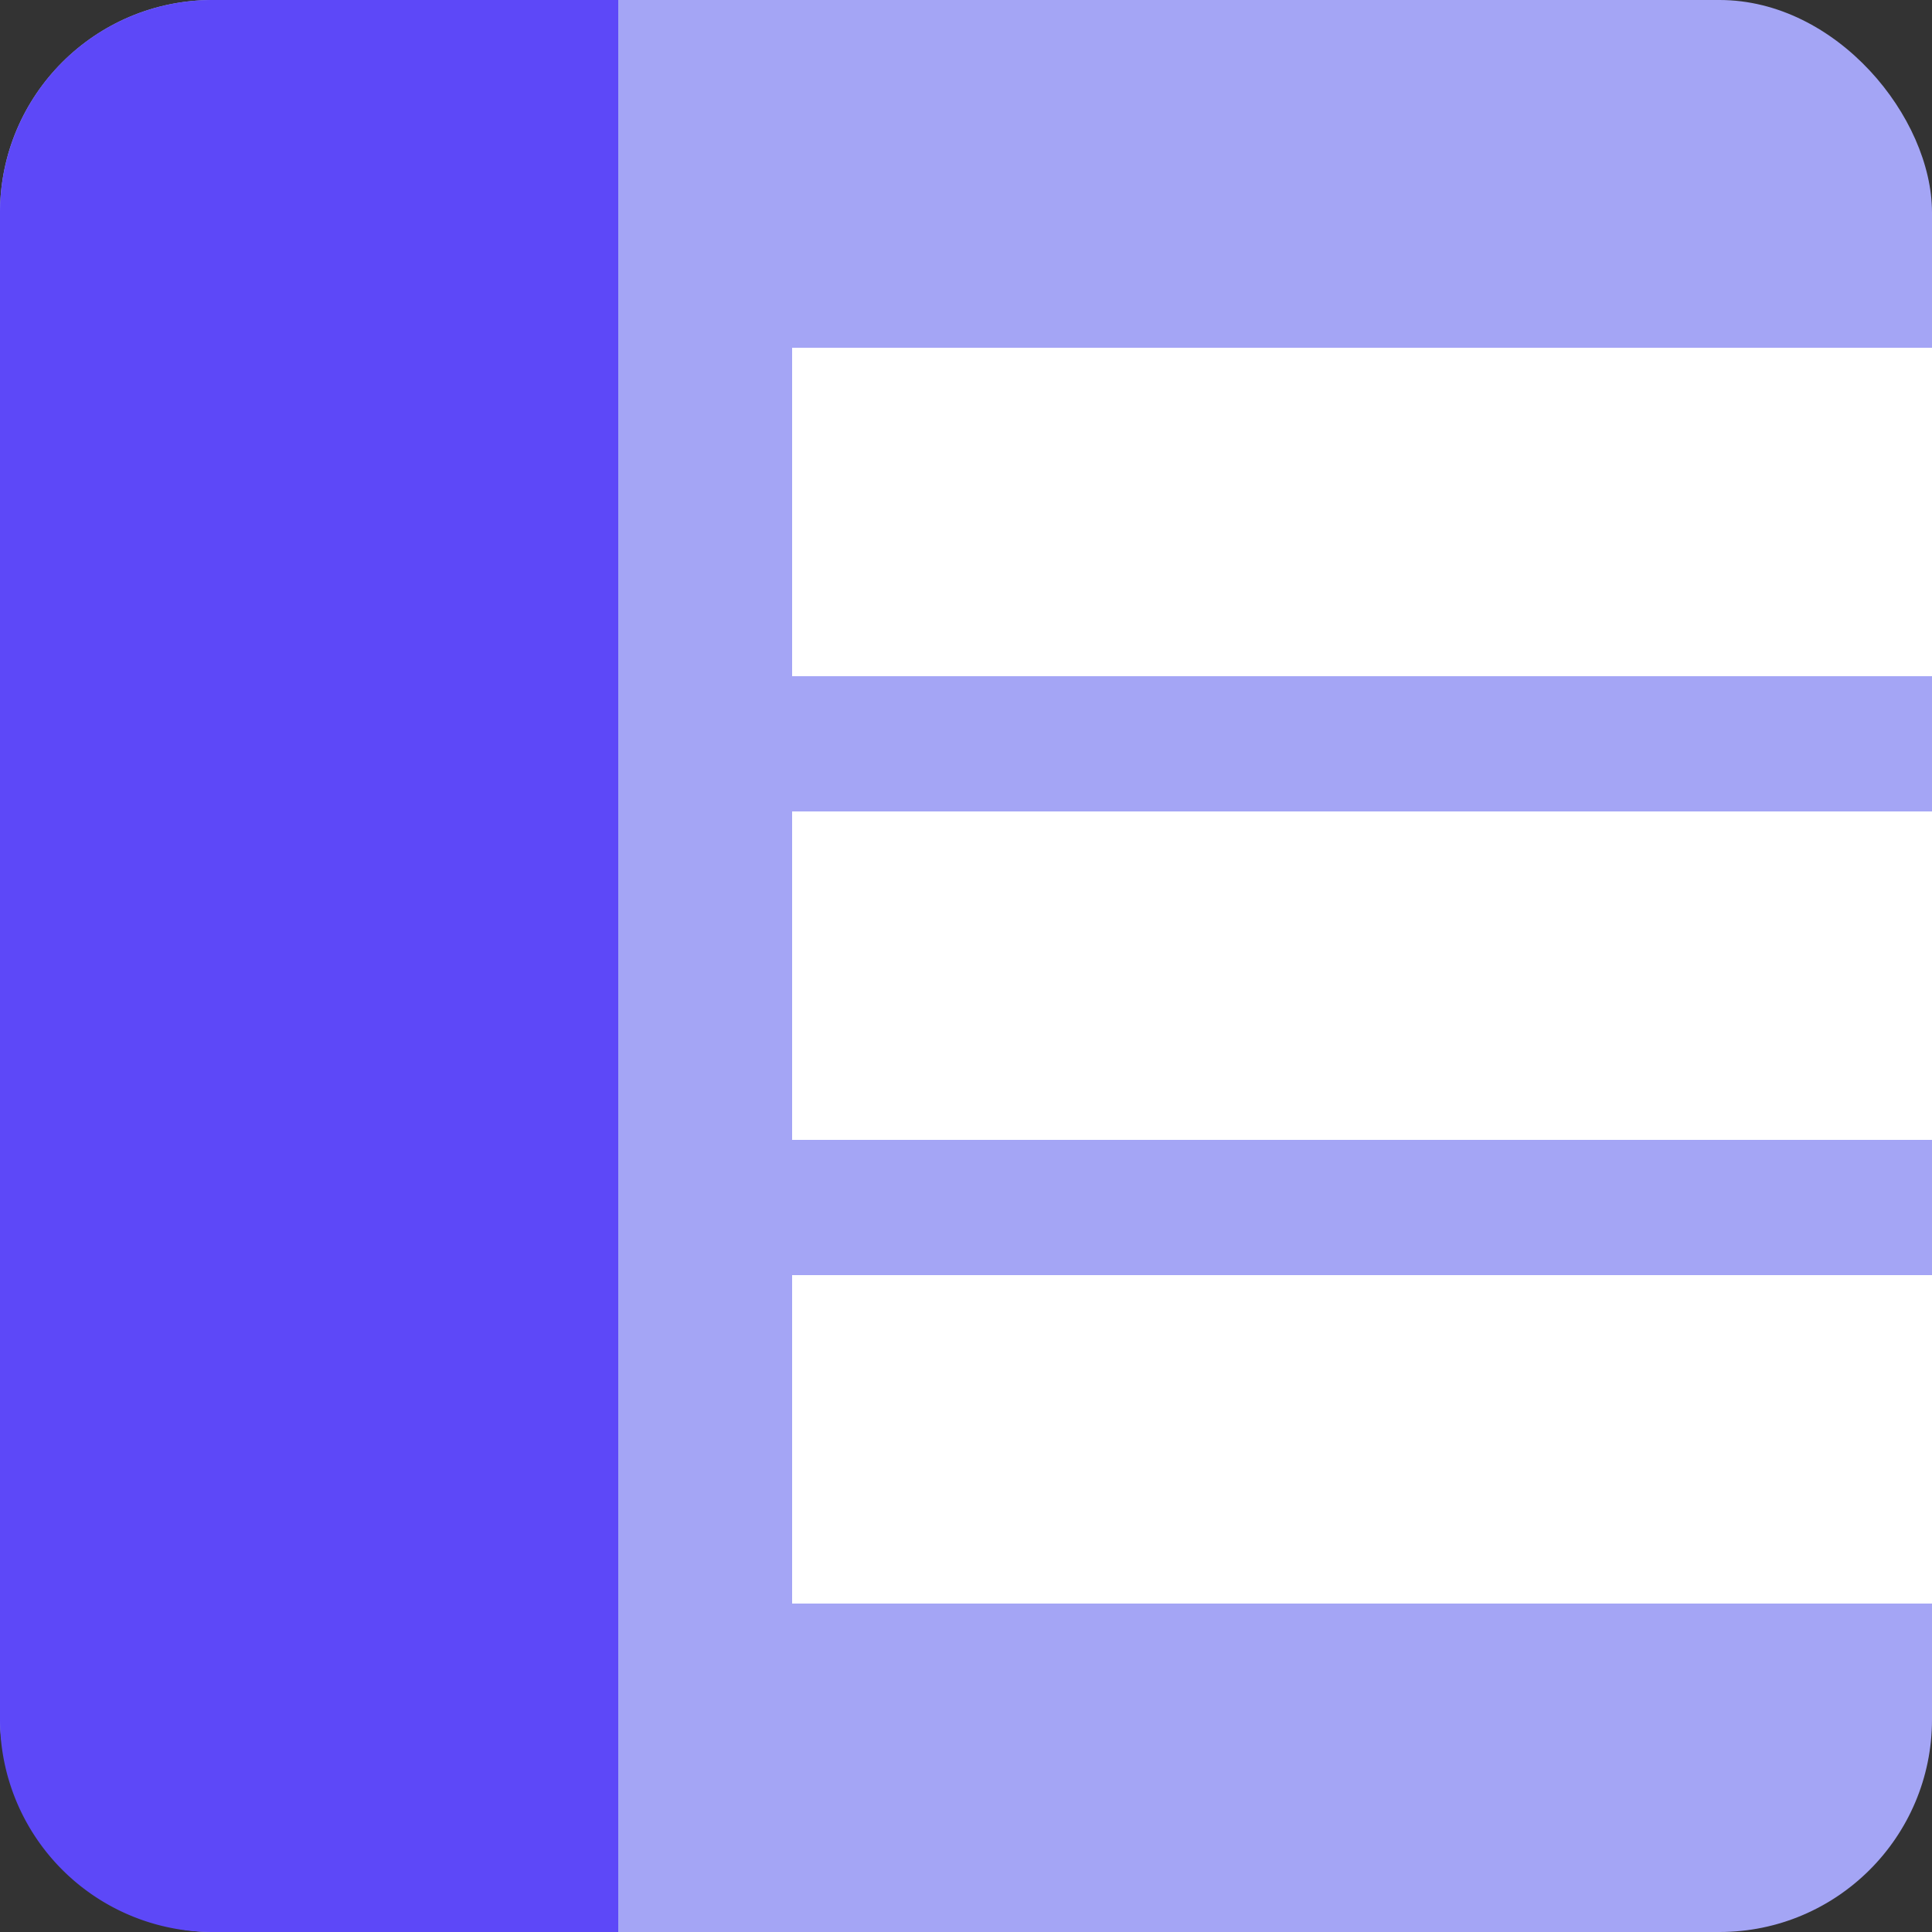
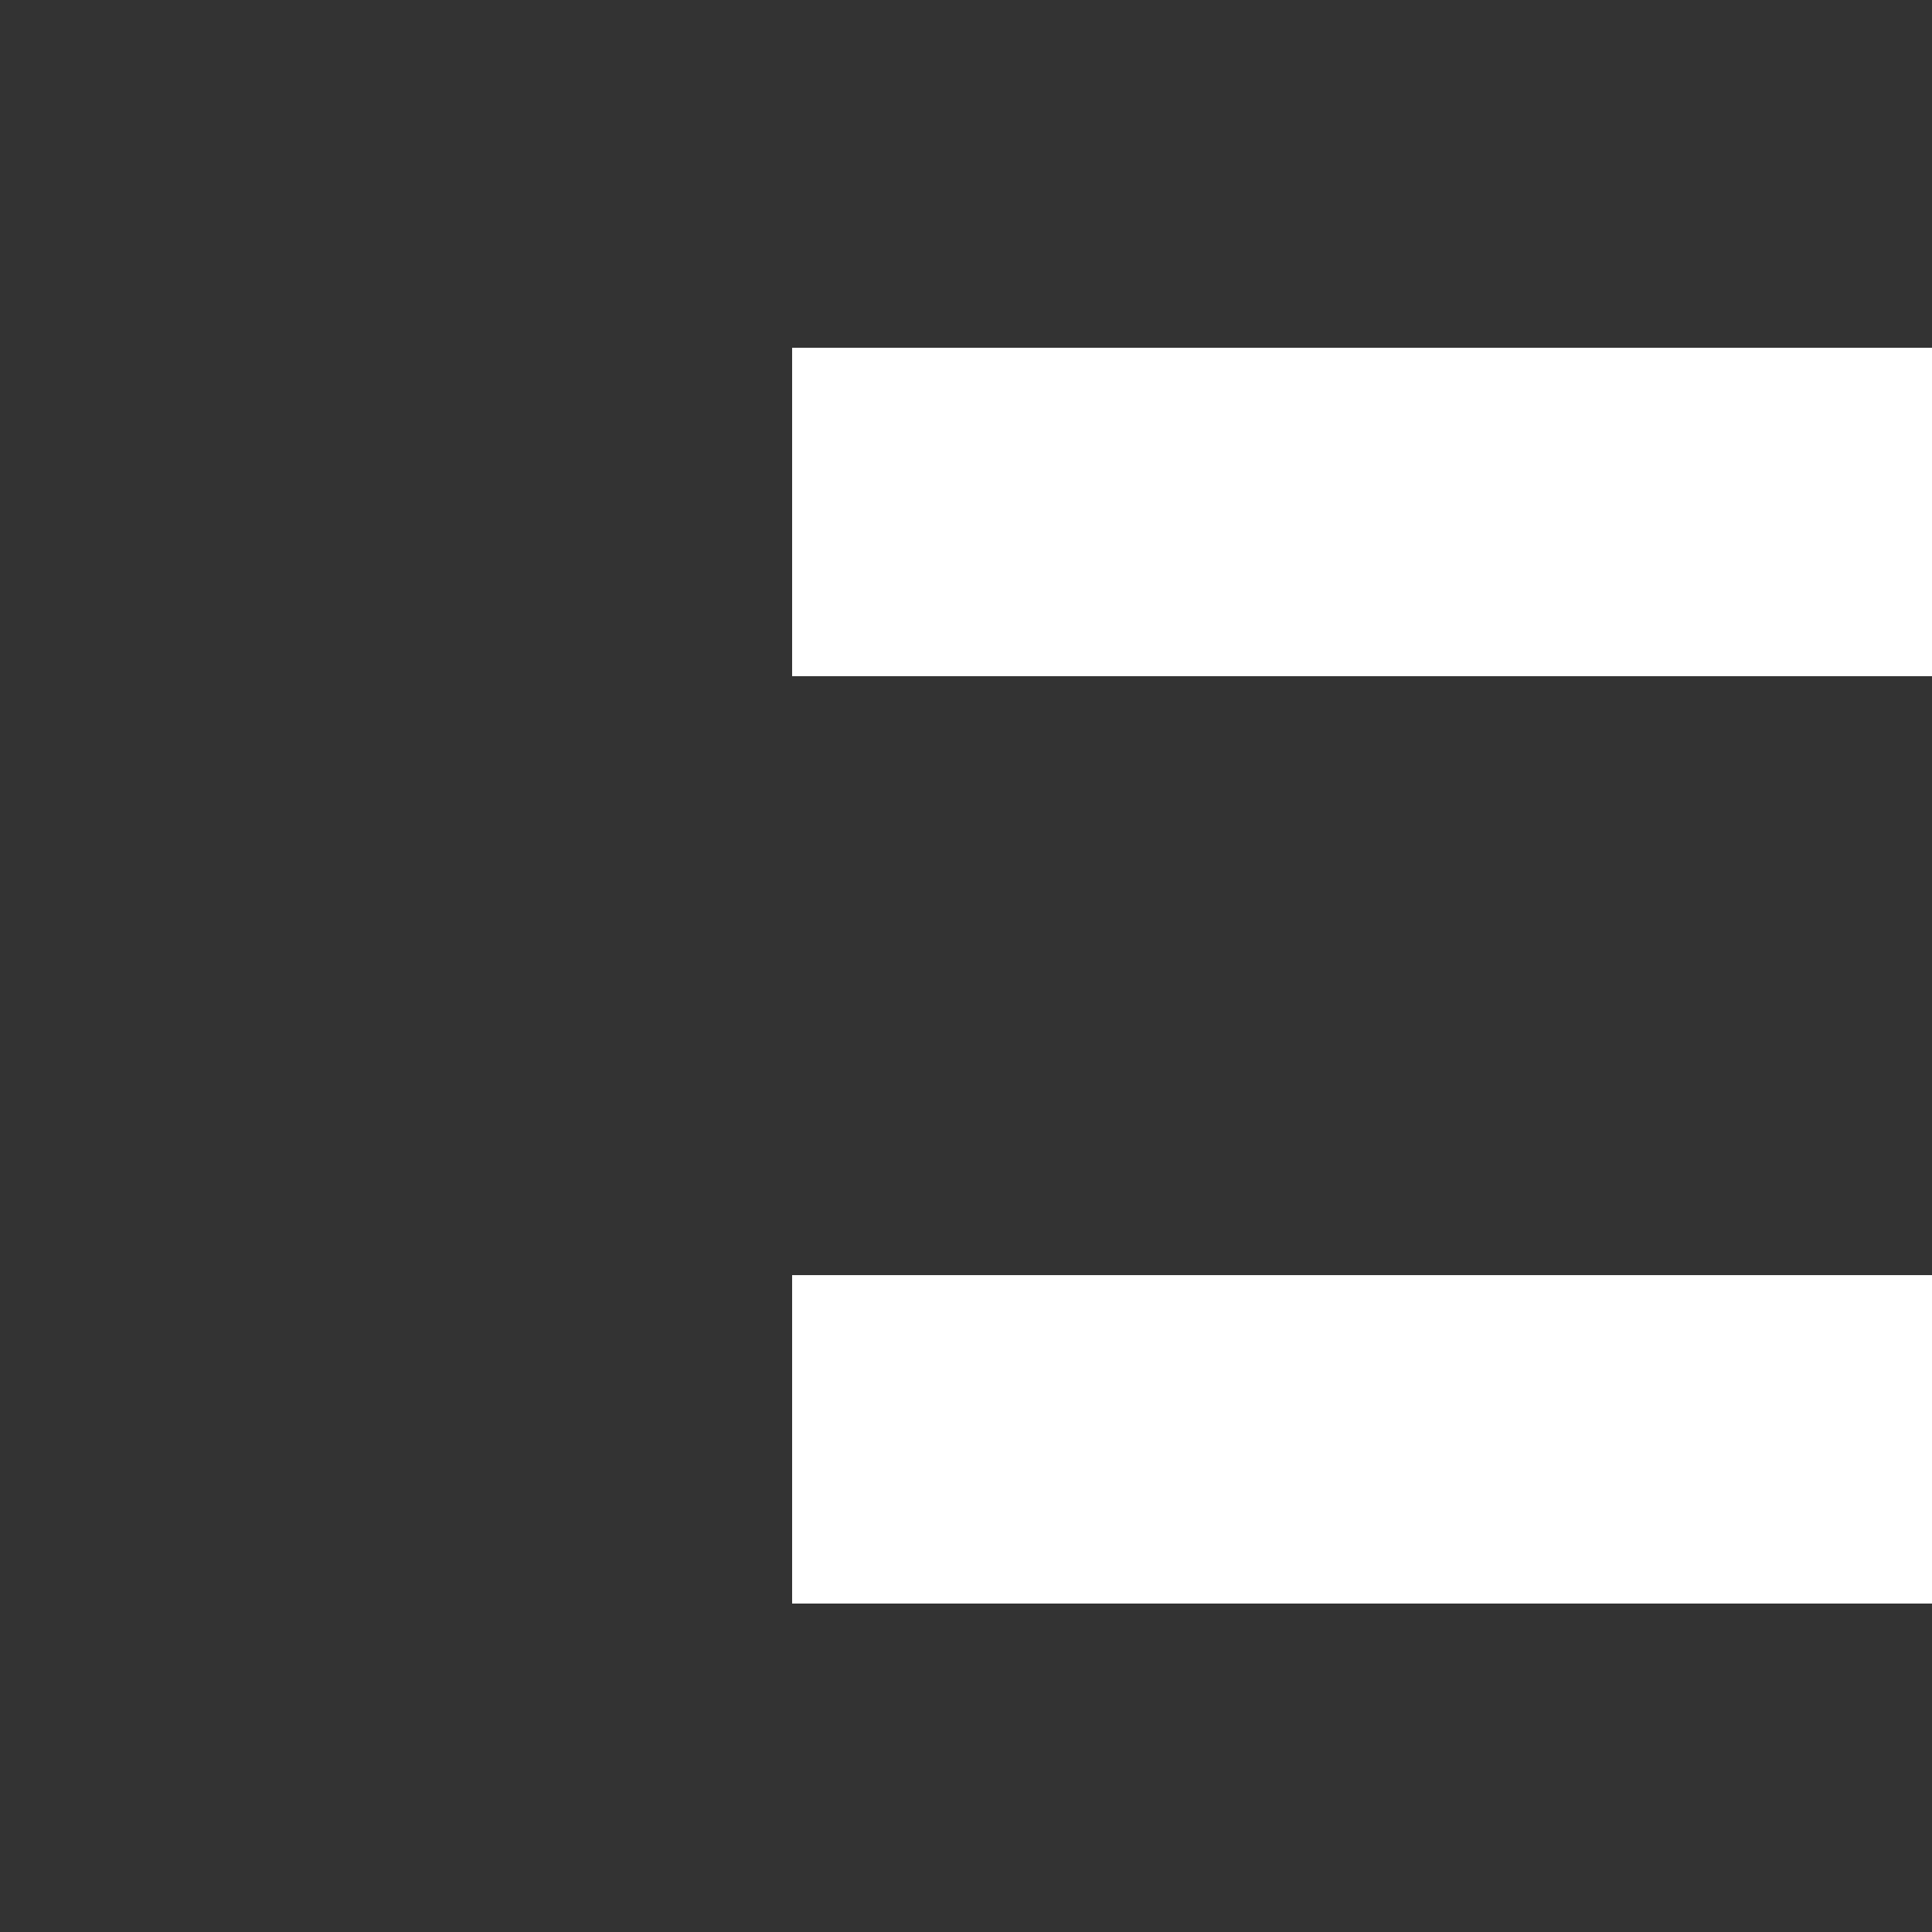
<svg xmlns="http://www.w3.org/2000/svg" width="100" height="100" viewBox="0 0 100 100">
  <rect x="0" y="0" width="100" height="100" fill="#333333" stroke="none" />
  <g id="knowledge" transform="translate(-6836 -395)">
-     <rect id="Rectangle_1537" data-name="Rectangle 1537" width="100" height="100" rx="11" transform="translate(6836 395)" fill="#a4a5f5" />
-     <path id="Intersection_55" data-name="Intersection 55" d="M7042,5091a11,11,0,0,1-11-11v-78a11,11,0,0,1,11-11h21v100Z" transform="translate(-195 -4596)" fill="#5d48f8" />
    <rect id="Rectangle_1539" data-name="Rectangle 1539" width="59" height="17" transform="translate(6877 413)" fill="#fff" />
-     <rect id="Rectangle_1540" data-name="Rectangle 1540" width="59" height="17" transform="translate(6877 437)" fill="#fff" />
    <rect id="Rectangle_1541" data-name="Rectangle 1541" width="59" height="17" transform="translate(6877 461)" fill="#fff" />
  </g>
</svg>